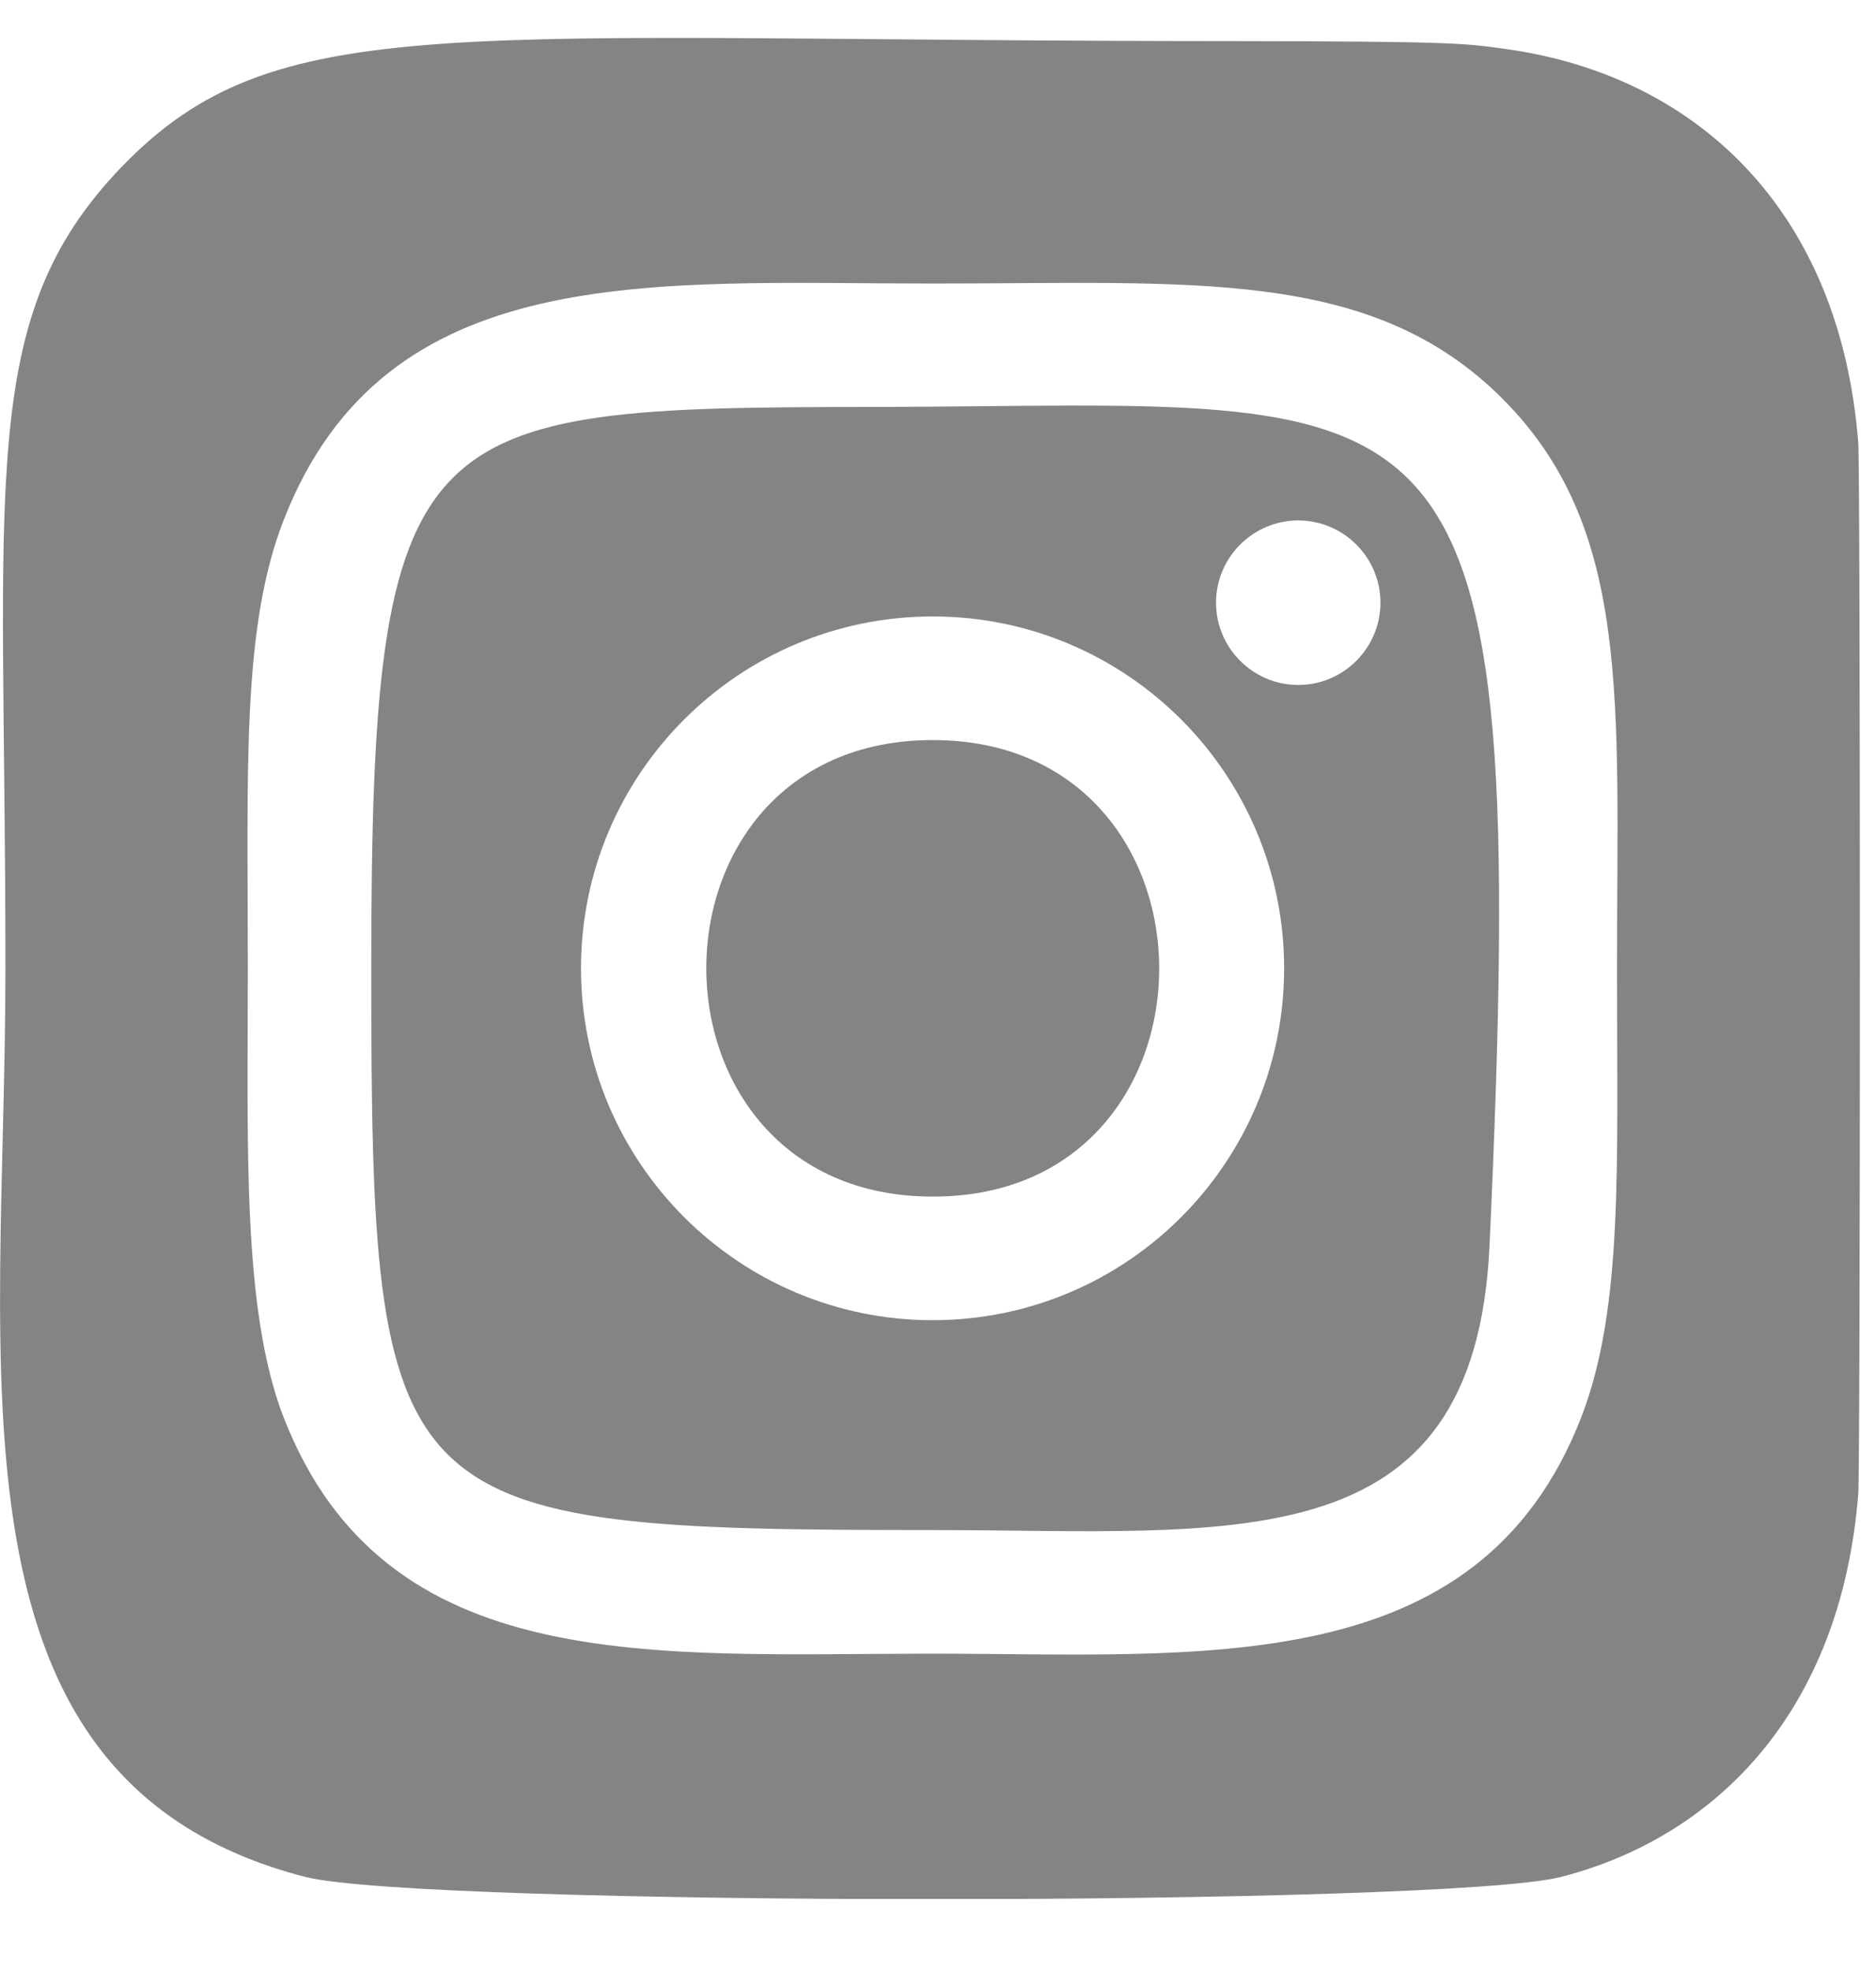
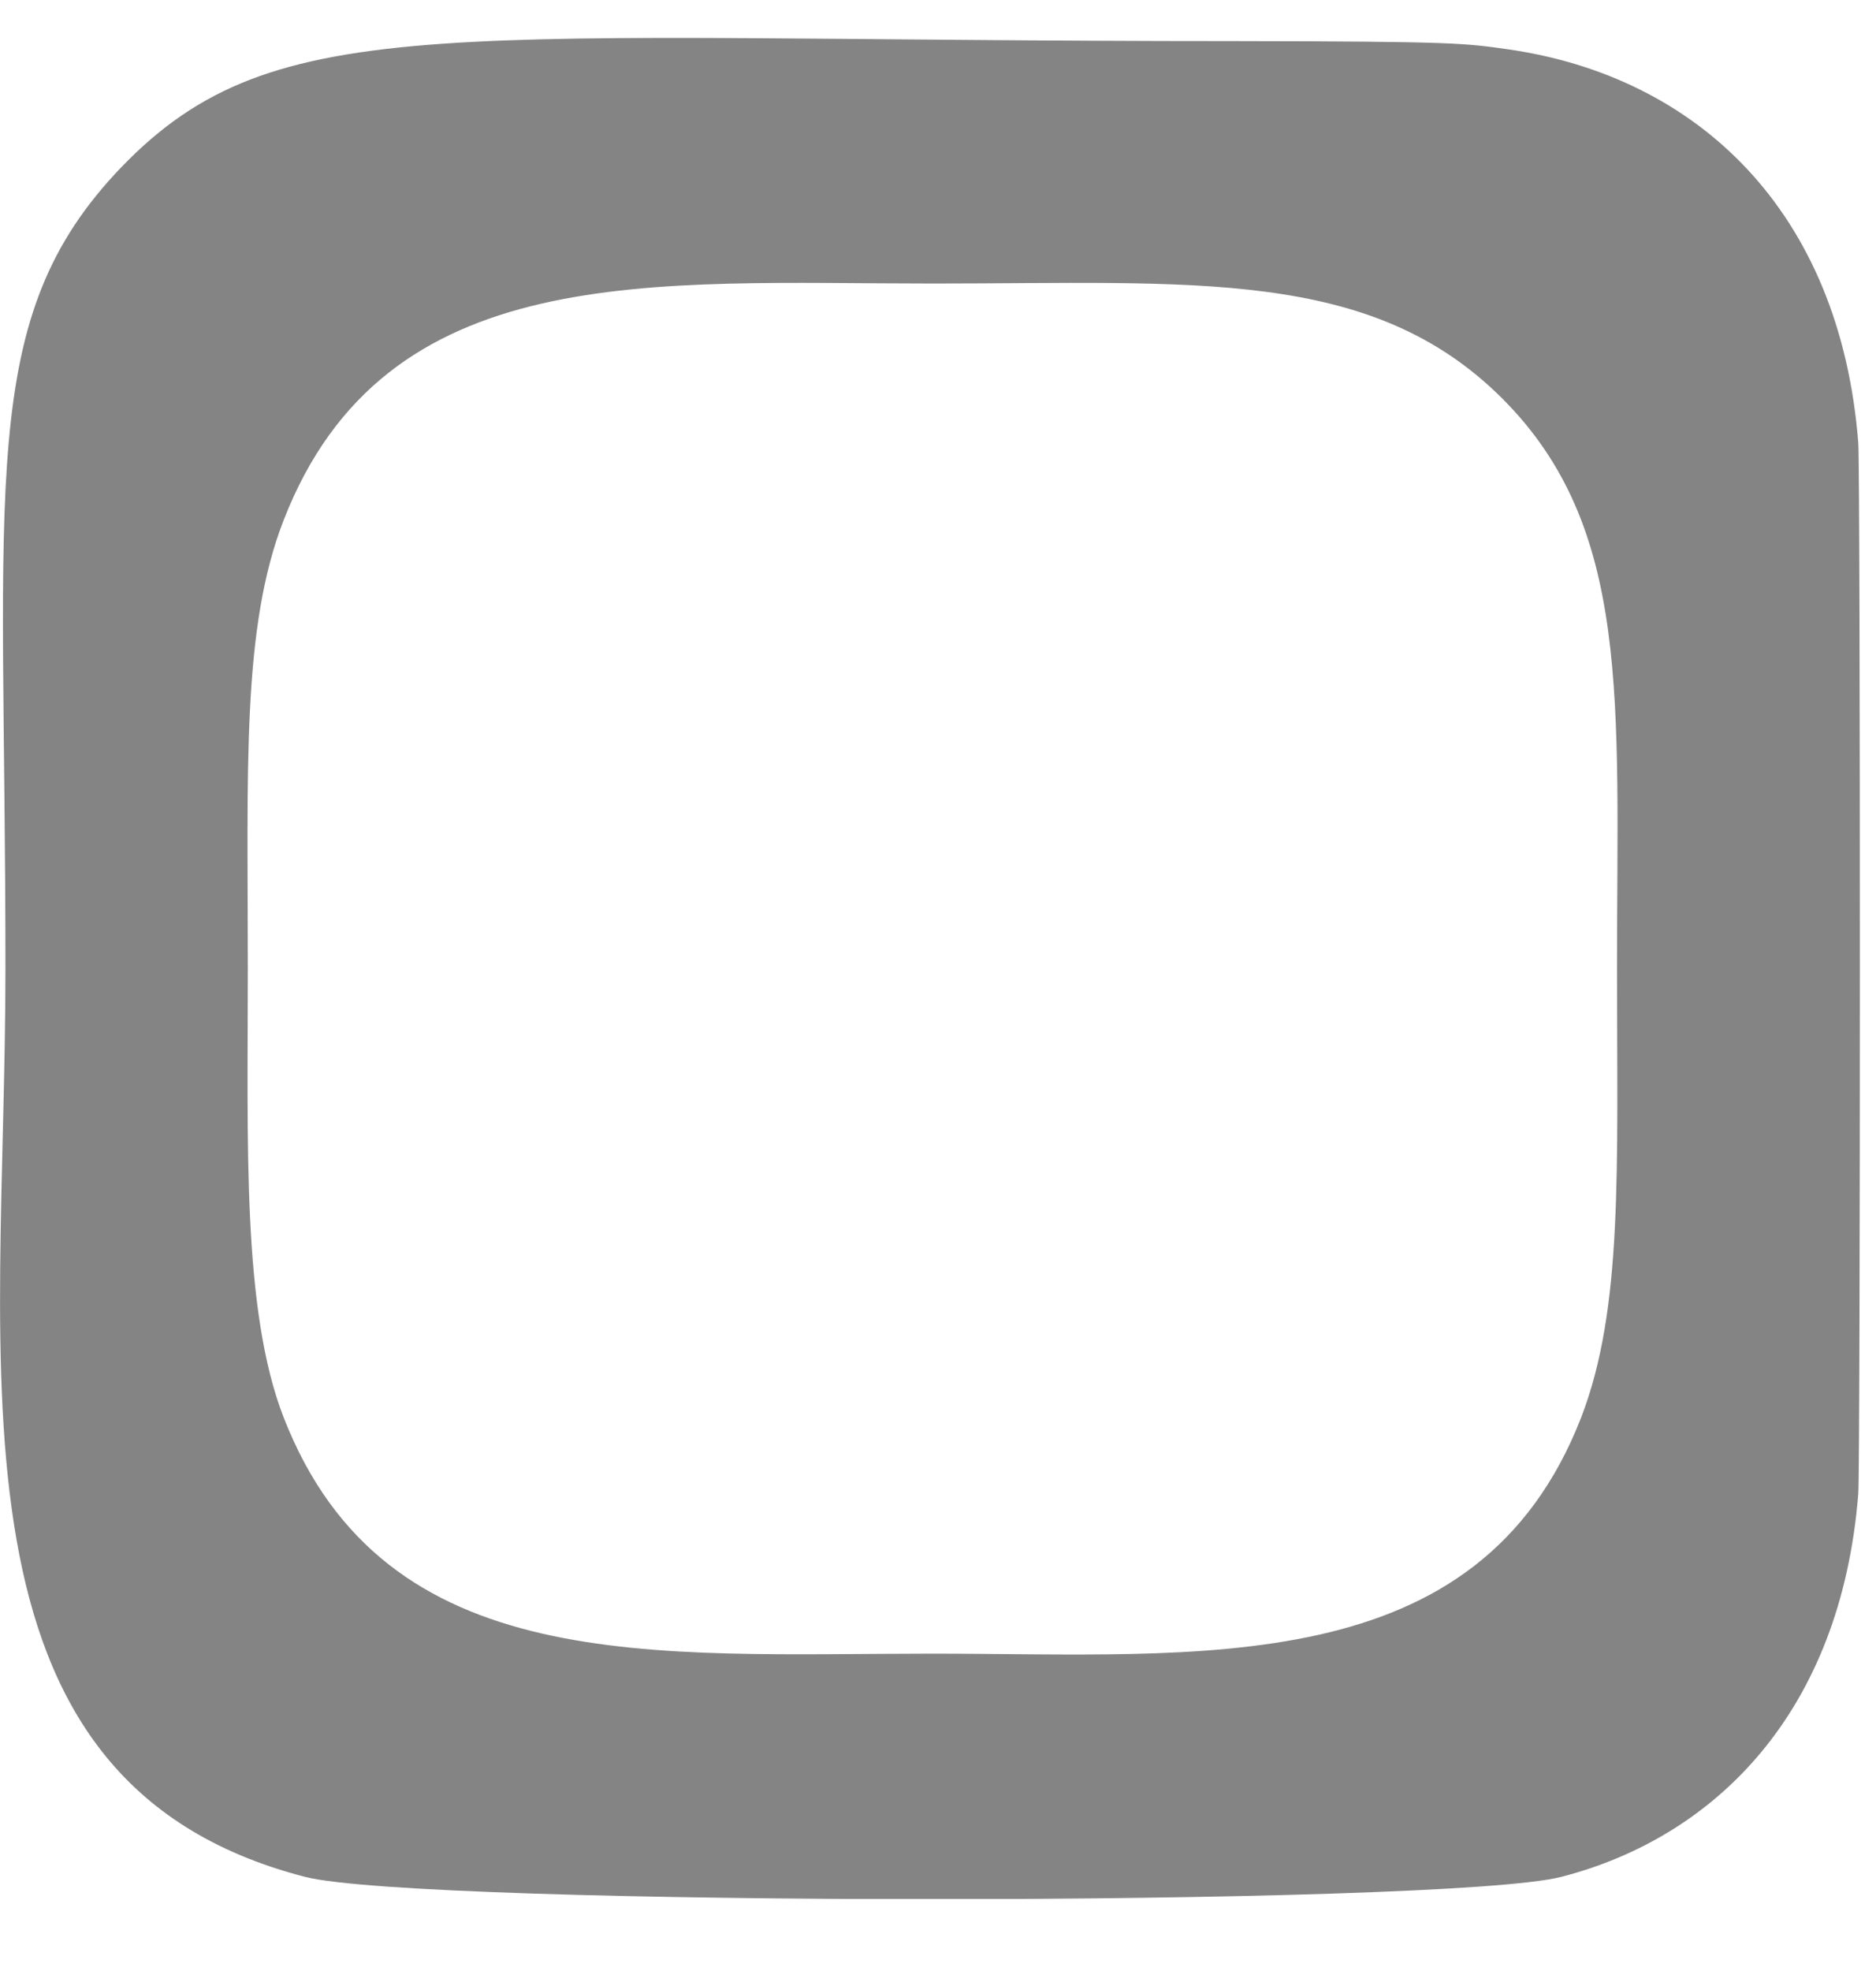
<svg xmlns="http://www.w3.org/2000/svg" width="20" height="21" viewBox="0 0 20 21" fill="none">
  <g clip-path="url(#clip0)">
-     <path d="M9.944 7.885C6.723 7.885 6.727 12.749 9.944 12.749C13.165 12.753 13.161 7.885 9.944 7.885Z" fill="#848484" />
-     <path d="M9.288 4.336C4.422 4.34 3.958 4.433 3.958 10.317C3.958 16.136 4.125 16.302 9.94 16.302C13.13 16.302 15.725 16.676 15.88 13.267C16.324 3.63 15.528 4.325 9.288 4.336ZM9.944 14.066C7.874 14.066 6.194 12.386 6.194 10.317C6.194 8.248 7.874 6.568 9.944 6.568C12.014 6.568 13.69 8.248 13.69 10.317C13.69 12.386 12.014 14.066 9.944 14.066ZM13.841 7.298C13.358 7.298 12.964 6.904 12.964 6.421C12.964 5.939 13.358 5.545 13.841 5.545C14.323 5.545 14.717 5.939 14.717 6.421C14.717 6.904 14.323 7.298 13.841 7.298Z" fill="#848484" />
    <path d="M19.811 4.719C19.618 2.245 18.093 0.816 16.081 0.526C15.621 0.461 15.528 0.441 13.165 0.438C4.785 0.438 2.947 0.067 1.294 1.781C-0.258 3.395 0.058 5.109 0.058 10.318C0.058 14.642 -0.695 18.978 3.252 19.997C4.484 20.314 15.413 20.314 16.645 19.997C18.29 19.573 19.626 18.241 19.811 15.916C19.834 15.584 19.834 5.048 19.811 4.719ZM16.857 15.102C15.76 17.92 12.806 17.619 9.941 17.619C6.971 17.619 4.109 17.885 3.024 15.102C2.58 13.963 2.642 12.198 2.642 10.322C2.642 8.183 2.576 6.689 3.024 5.542C4.109 2.754 6.952 3.021 9.941 3.021C12.721 3.021 14.613 2.847 16.015 4.245C17.398 5.627 17.239 7.468 17.239 10.318C17.239 12.468 17.305 13.939 16.857 15.102Z" fill="#848484" />
  </g>
  <defs>
    <clipPath id="clip0">
      <rect y="0.402" width="19.83" height="19.83" fill="white" />
    </clipPath>
  </defs>
</svg>